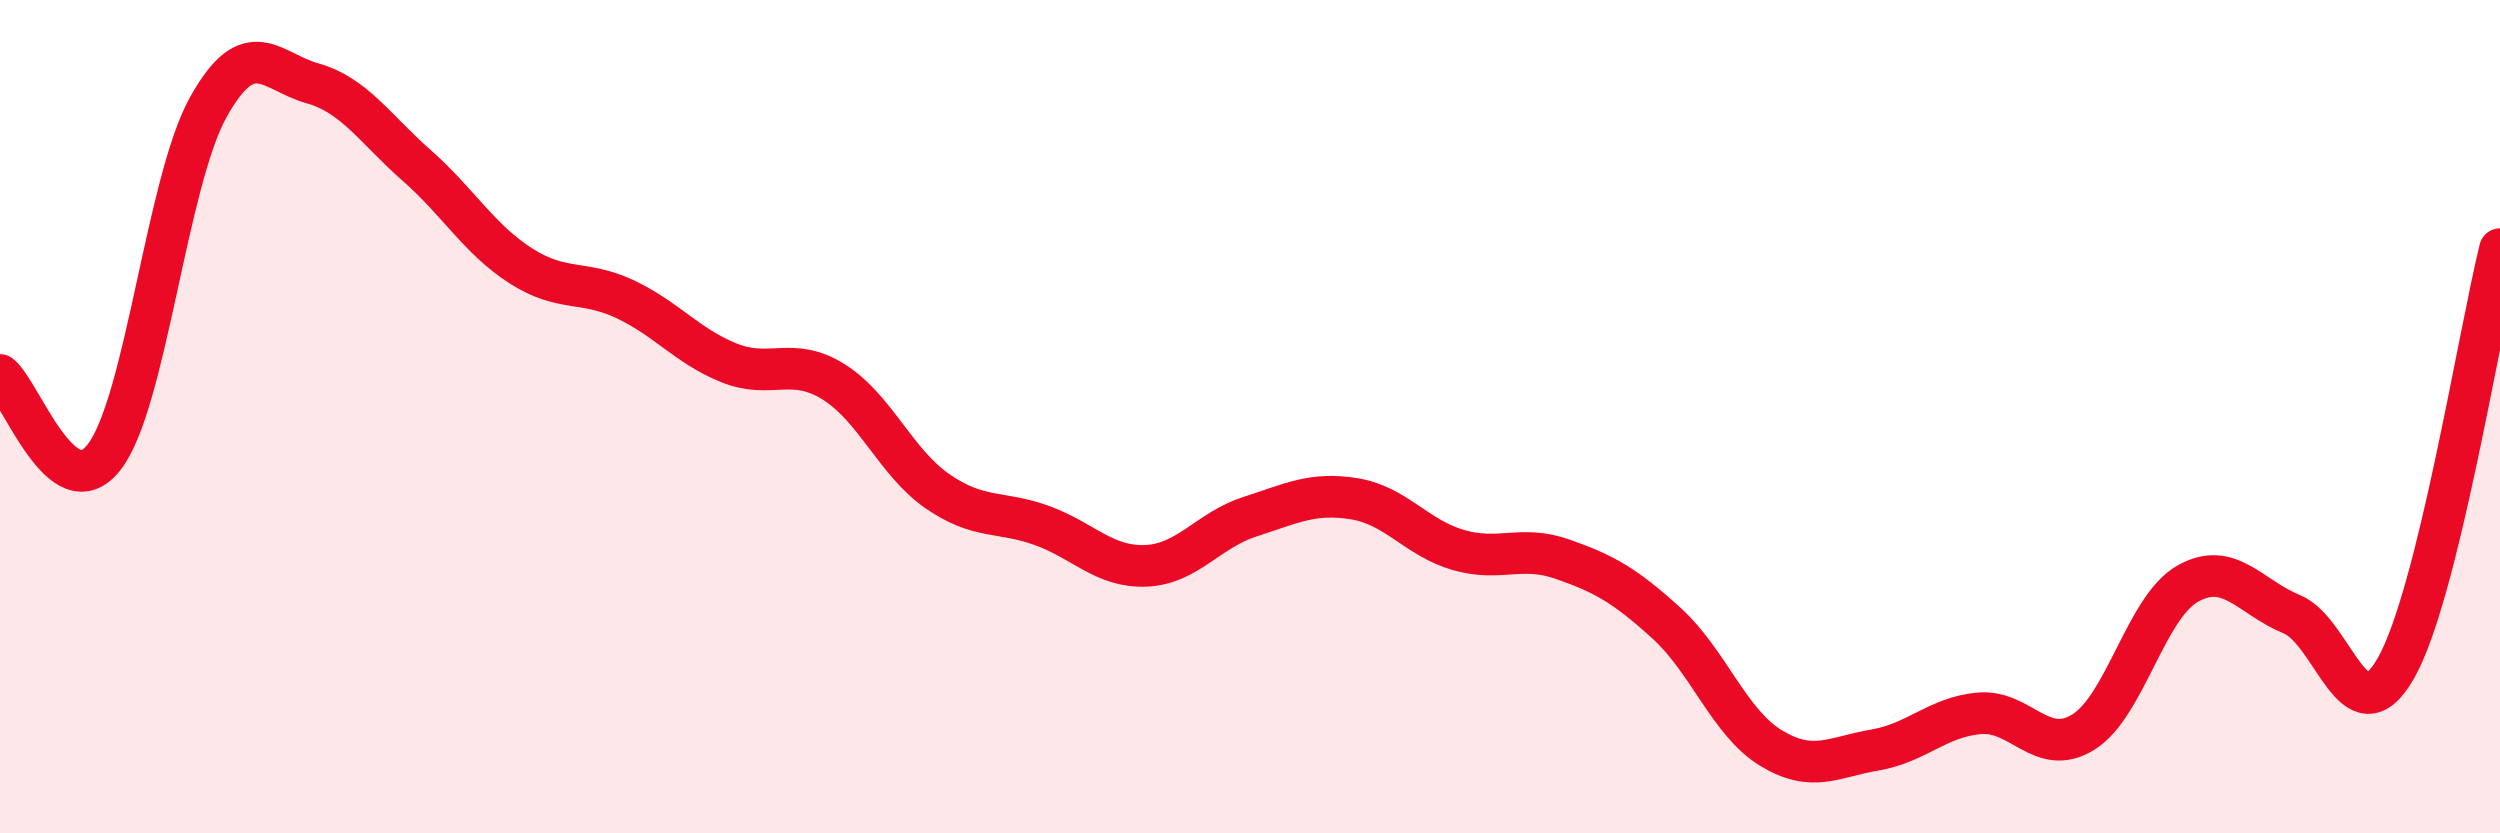
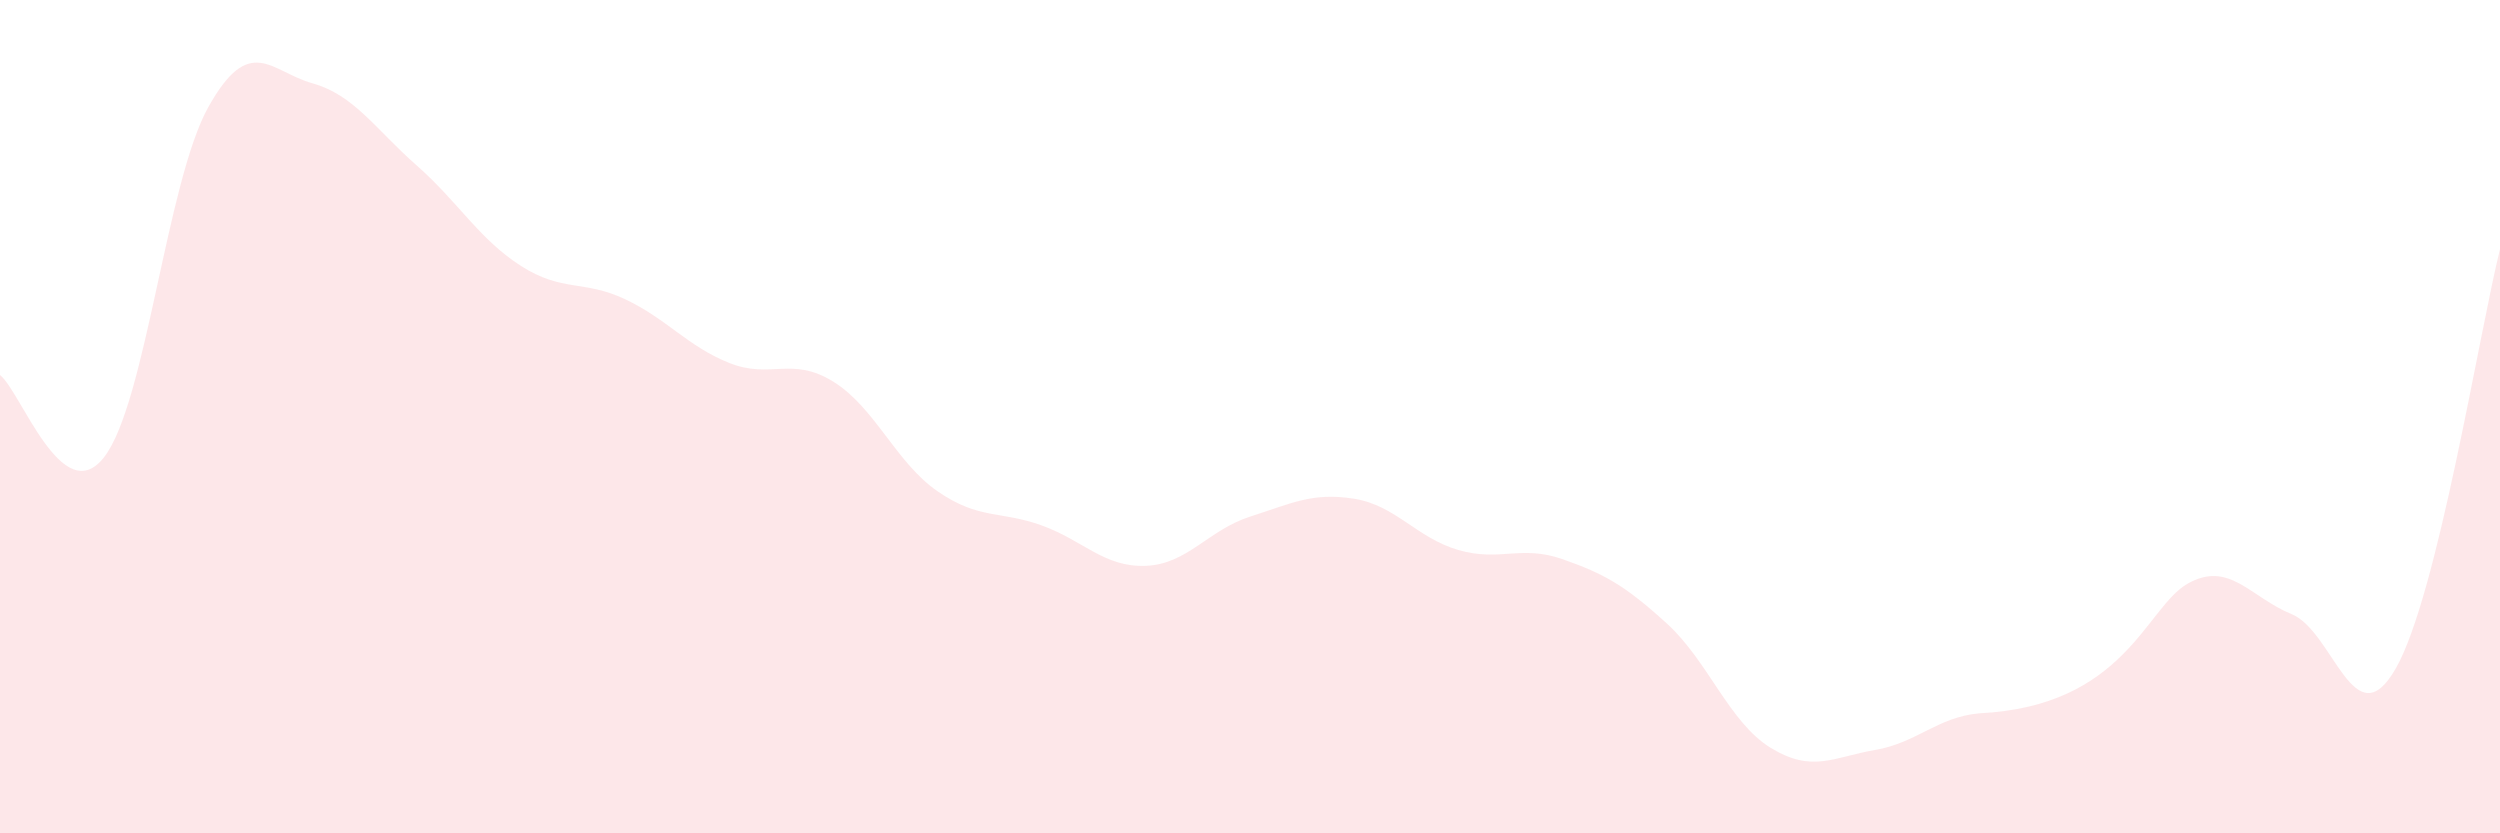
<svg xmlns="http://www.w3.org/2000/svg" width="60" height="20" viewBox="0 0 60 20">
-   <path d="M 0,9 C 0.5,9.39 1.5,12.26 2.5,10.97 C 3.5,9.68 4,4.36 5,2.57 C 6,0.78 6.5,1.72 7.5,2 C 8.5,2.28 9,3.09 10,3.97 C 11,4.85 11.5,5.74 12.5,6.38 C 13.5,7.02 14,6.71 15,7.18 C 16,7.65 16.5,8.31 17.5,8.71 C 18.5,9.11 19,8.54 20,9.16 C 21,9.78 21.5,11.1 22.5,11.79 C 23.5,12.48 24,12.25 25,12.61 C 26,12.97 26.5,13.62 27.5,13.58 C 28.5,13.54 29,12.72 30,12.4 C 31,12.08 31.5,11.81 32.5,11.97 C 33.5,12.13 34,12.91 35,13.2 C 36,13.49 36.5,13.07 37.5,13.42 C 38.5,13.77 39,14.05 40,14.96 C 41,15.87 41.5,17.34 42.5,17.95 C 43.5,18.56 44,18.17 45,18 C 46,17.83 46.5,17.21 47.5,17.12 C 48.5,17.03 49,18.19 50,17.57 C 51,16.95 51.5,14.58 52.5,14.01 C 53.5,13.44 54,14.33 55,14.74 C 56,15.15 56.5,17.79 57.5,16.04 C 58.5,14.29 59.5,7.99 60,5.98L60 20L0 20Z" fill="#EB0A25" opacity="0.1" stroke-linecap="round" stroke-linejoin="round" />
-   <path d="M 0,9 C 0.5,9.39 1.5,12.26 2.5,10.97 C 3.5,9.68 4,4.36 5,2.57 C 6,0.78 6.5,1.72 7.5,2 C 8.5,2.28 9,3.09 10,3.97 C 11,4.85 11.5,5.74 12.5,6.38 C 13.5,7.02 14,6.71 15,7.18 C 16,7.65 16.5,8.31 17.5,8.71 C 18.5,9.11 19,8.54 20,9.16 C 21,9.78 21.5,11.1 22.5,11.79 C 23.5,12.48 24,12.25 25,12.61 C 26,12.97 26.5,13.62 27.5,13.58 C 28.5,13.54 29,12.72 30,12.4 C 31,12.08 31.5,11.81 32.5,11.97 C 33.5,12.13 34,12.91 35,13.2 C 36,13.49 36.5,13.07 37.5,13.42 C 38.5,13.77 39,14.05 40,14.96 C 41,15.87 41.5,17.34 42.5,17.95 C 43.5,18.56 44,18.17 45,18 C 46,17.83 46.5,17.21 47.5,17.12 C 48.5,17.03 49,18.19 50,17.57 C 51,16.95 51.5,14.58 52.5,14.01 C 53.5,13.44 54,14.33 55,14.74 C 56,15.15 56.5,17.79 57.5,16.04 C 58.5,14.29 59.5,7.99 60,5.98" stroke="#EB0A25" stroke-width="1" fill="none" stroke-linecap="round" stroke-linejoin="round" />
+   <path d="M 0,9 C 0.5,9.39 1.5,12.26 2.5,10.97 C 3.5,9.68 4,4.36 5,2.57 C 6,0.78 6.5,1.72 7.5,2 C 8.5,2.28 9,3.09 10,3.97 C 11,4.85 11.5,5.74 12.5,6.38 C 13.5,7.02 14,6.71 15,7.18 C 16,7.65 16.5,8.31 17.5,8.71 C 18.5,9.11 19,8.54 20,9.16 C 21,9.78 21.5,11.1 22.5,11.79 C 23.5,12.48 24,12.25 25,12.61 C 26,12.97 26.5,13.62 27.5,13.58 C 28.5,13.54 29,12.72 30,12.4 C 31,12.08 31.5,11.81 32.5,11.97 C 33.5,12.13 34,12.91 35,13.2 C 36,13.49 36.5,13.07 37.5,13.42 C 38.5,13.77 39,14.05 40,14.96 C 41,15.87 41.5,17.34 42.5,17.95 C 43.5,18.56 44,18.17 45,18 C 46,17.83 46.5,17.21 47.5,17.12 C 51,16.95 51.5,14.58 52.5,14.01 C 53.5,13.44 54,14.33 55,14.74 C 56,15.15 56.5,17.79 57.5,16.04 C 58.5,14.29 59.5,7.99 60,5.98L60 20L0 20Z" fill="#EB0A25" opacity="0.1" stroke-linecap="round" stroke-linejoin="round" />
</svg>